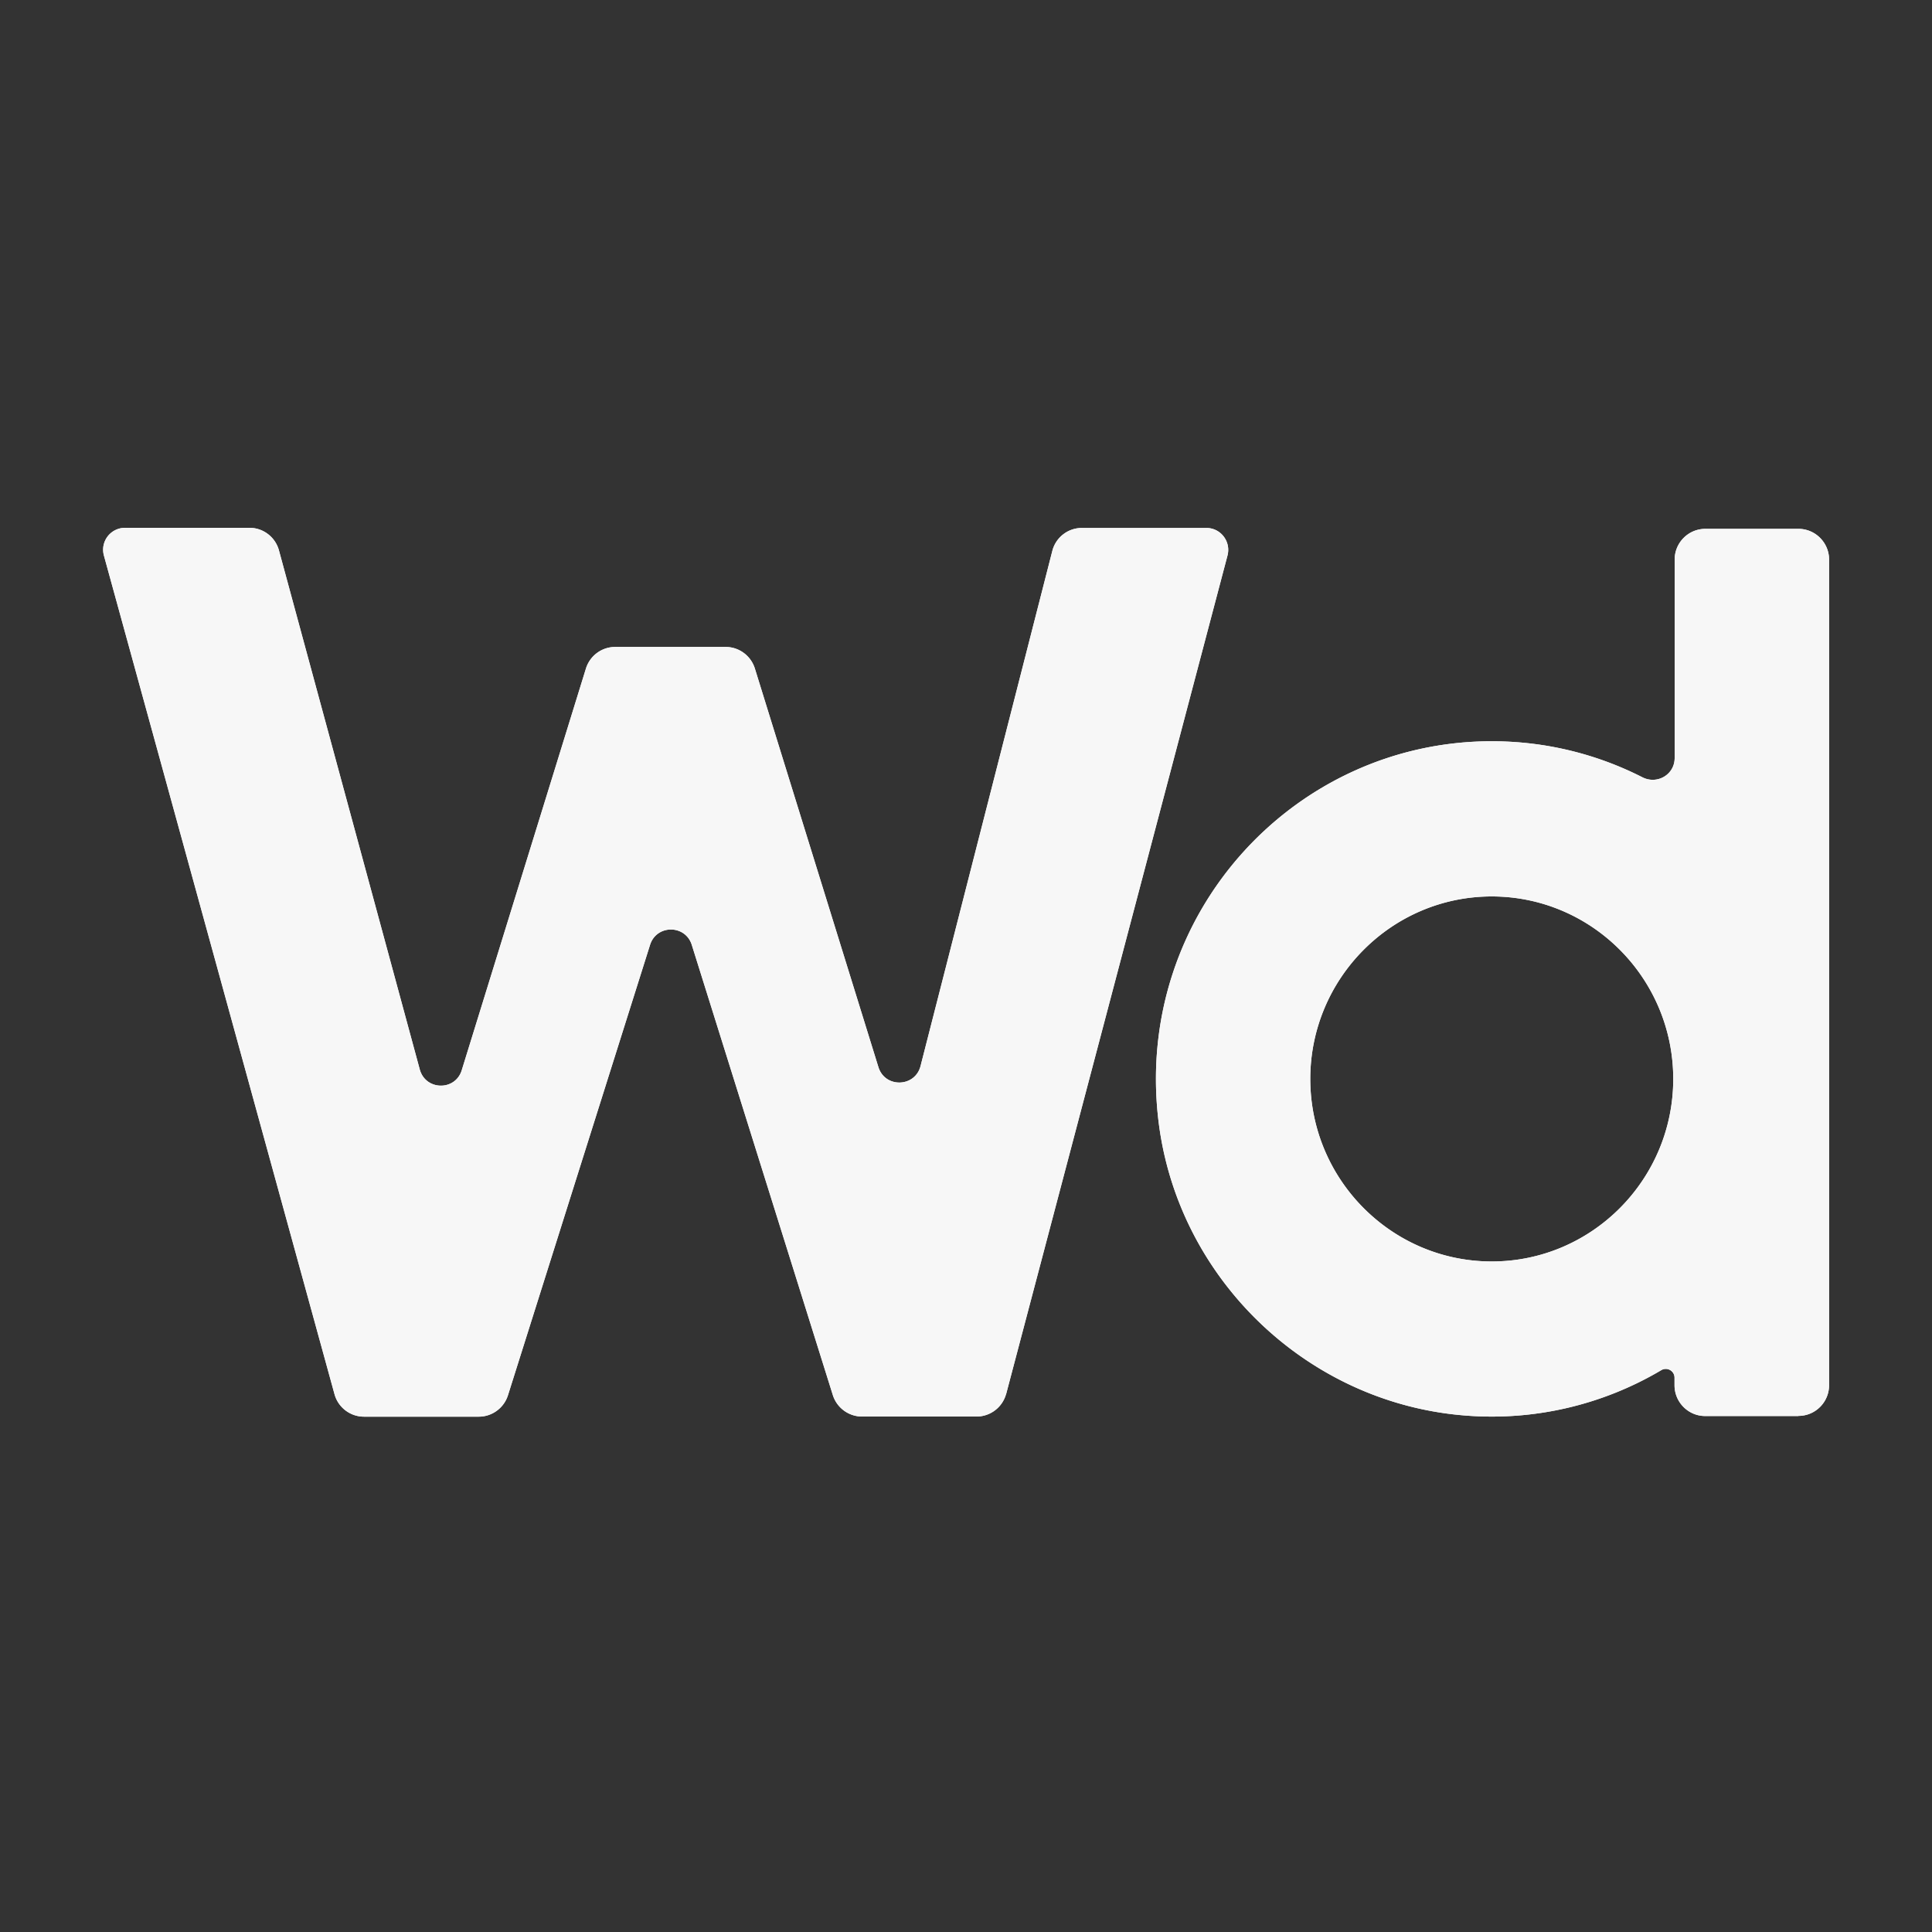
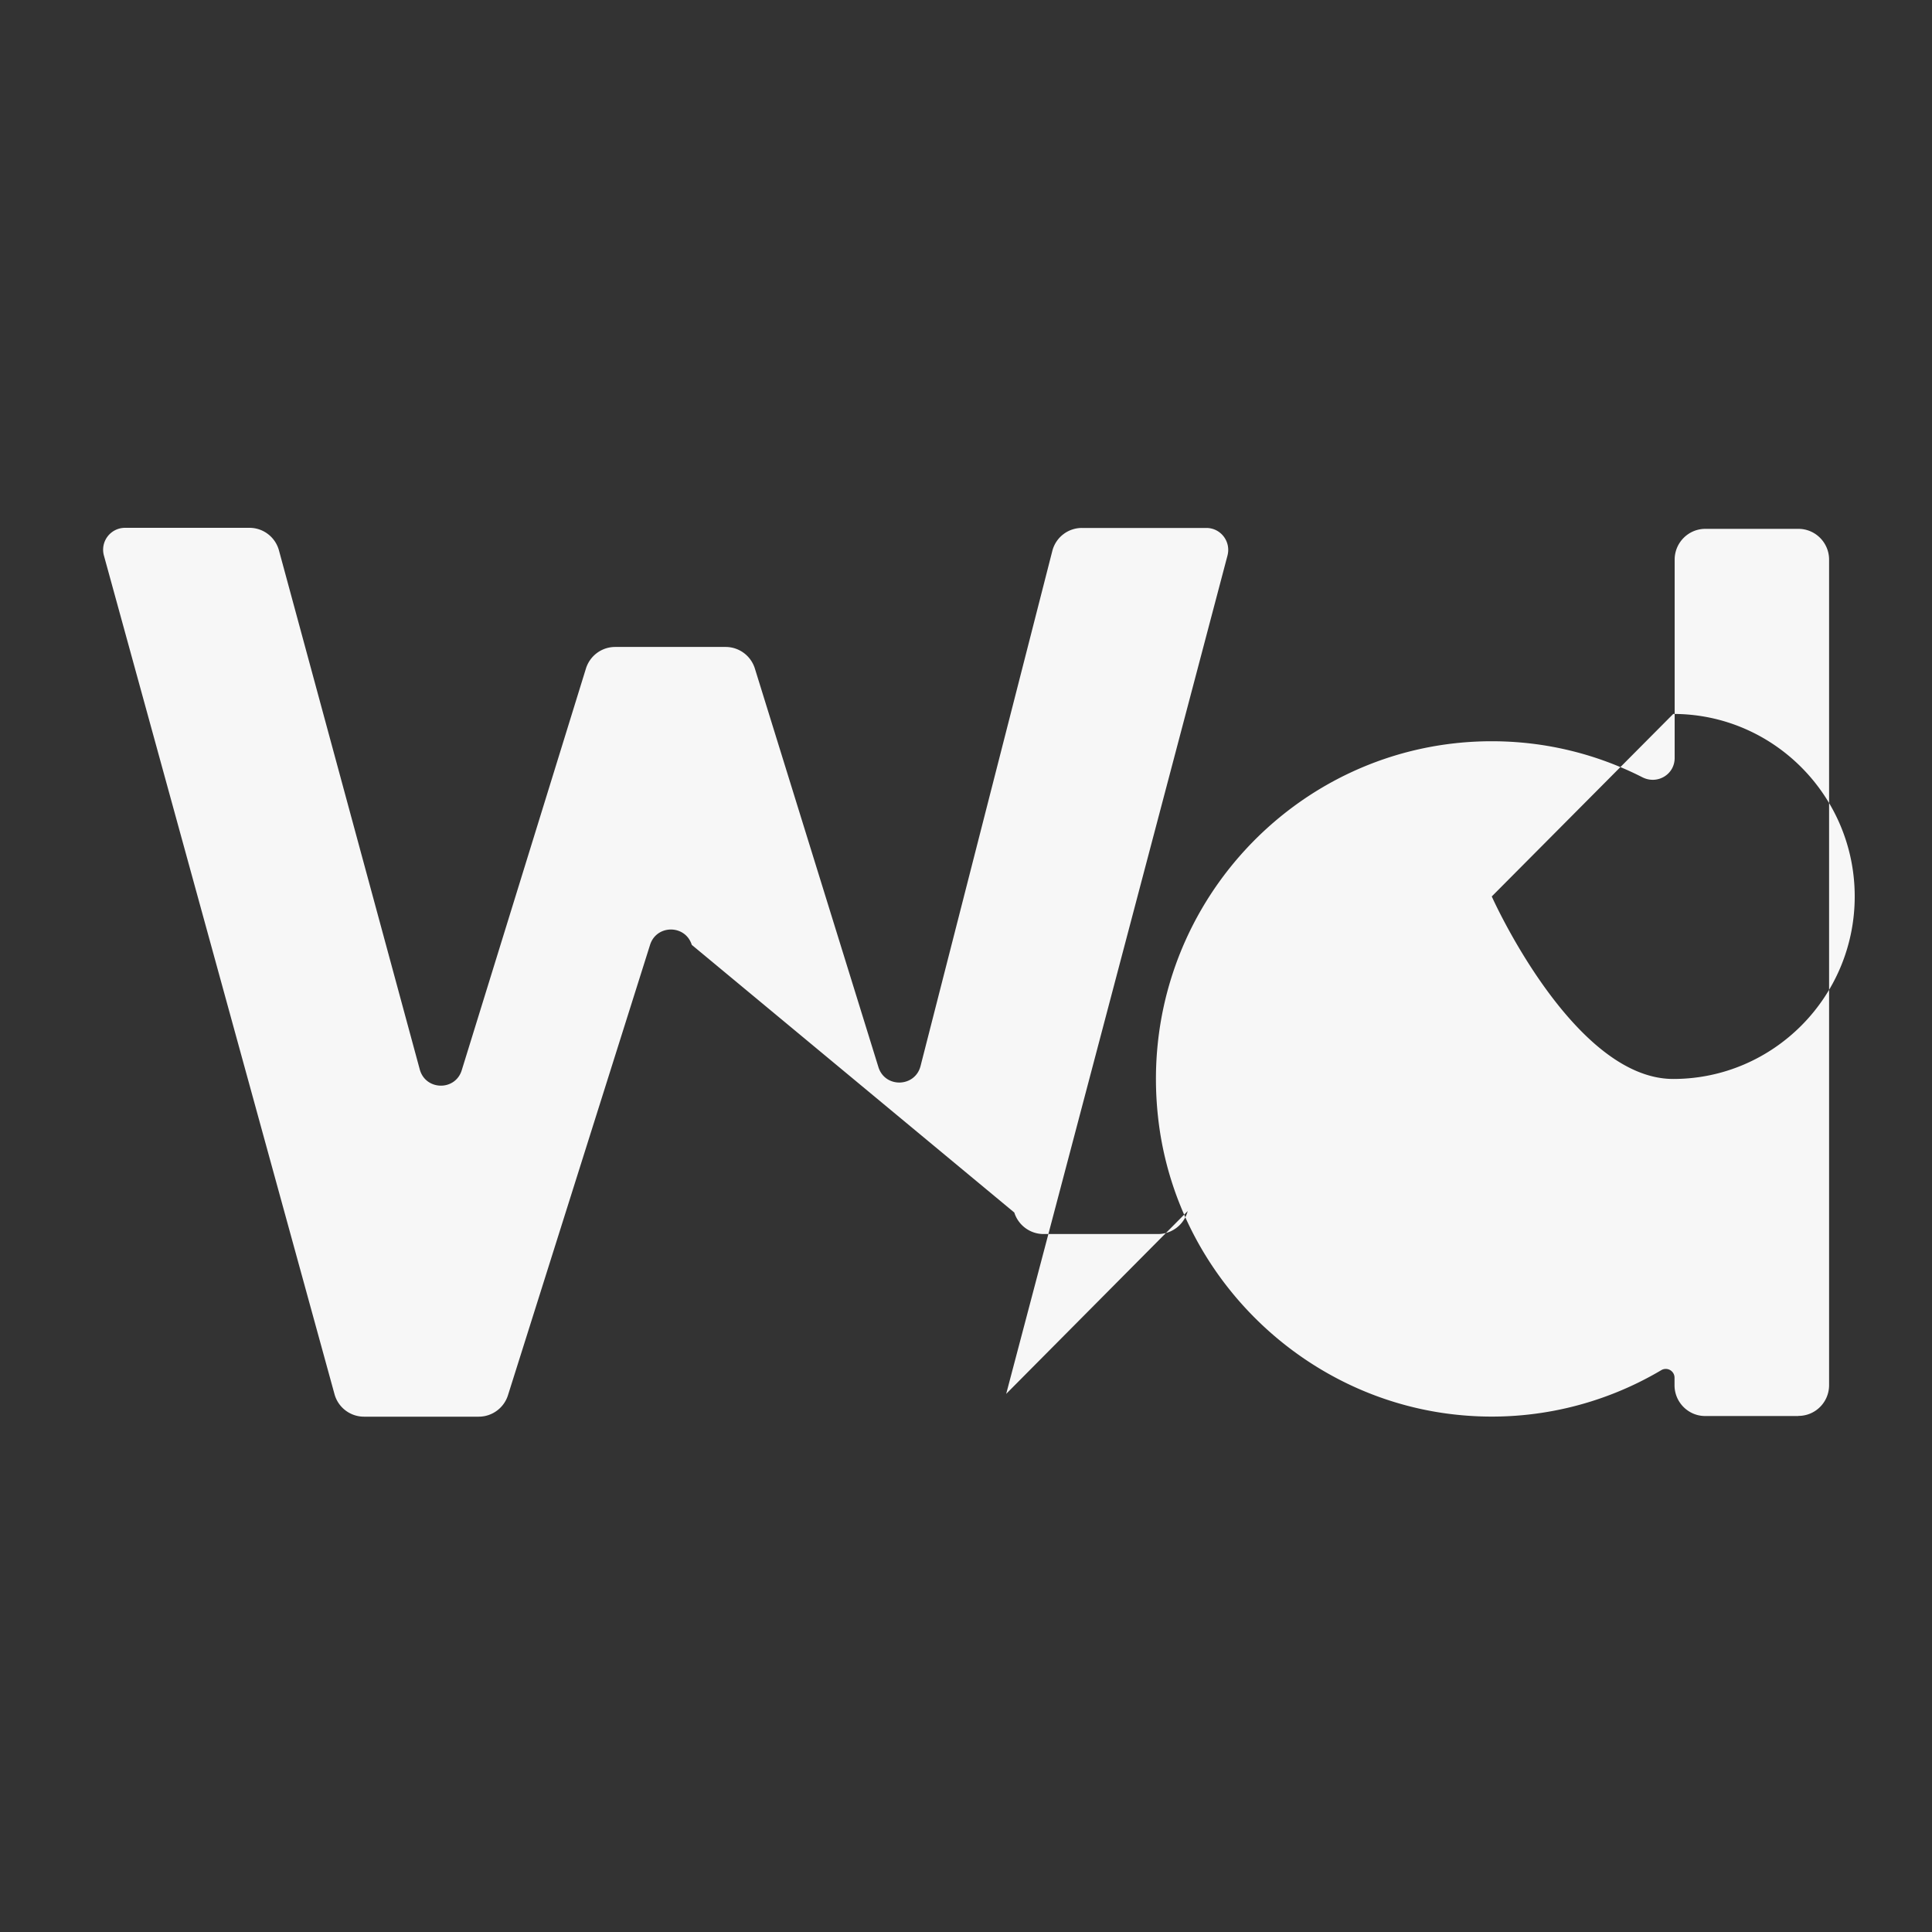
<svg xmlns="http://www.w3.org/2000/svg" id="_レイヤー_3" viewBox="0 0 150 150">
  <rect x="0" y="0" width="150" height="150" fill="#333333" stroke="none" />
  <defs>
    <style>.cls-1{fill:#f7f7f7;fill-rule:evenodd}</style>
  </defs>
-   <path d="M139.62 109.94h-7.23c-1.31 0-2.38-1.07-2.38-2.39v-.59a.68.68 0 0 0-1.03-.58 25.8 25.8 0 0 1-15.23 3.52c-12.35-.97-22.49-10.79-23.84-23.17-1.73-15.77 10.56-29.18 25.91-29.18 4.21 0 8.18 1.01 11.7 2.8 1.15.58 2.5-.21 2.5-1.5v-15.4c0-1.32 1.07-2.39 2.38-2.39h7.23c1.31 0 2.38 1.07 2.38 2.39v64.09c0 1.32-1.06 2.39-2.38 2.39Zm-23.8-40.34c-7.77 0-14.09 6.36-14.09 14.17s6.32 14.17 14.09 14.17 14.09-6.36 14.09-14.17-6.32-14.17-14.09-14.17m-37.7 38.6a2.38 2.38 0 0 1-2.3 1.78h-8.89c-1.04 0-1.96-.68-2.27-1.67L53.71 73.36c-.5-1.59-2.74-1.59-3.24 0l-11.03 34.96c-.31.99-1.23 1.67-2.27 1.67h-8.91c-1.07 0-2.01-.72-2.29-1.75l-17.9-65.1a1.7 1.7 0 0 1 1.64-2.16h9.66c1.07 0 2.01.72 2.29 1.76l10.93 40.29c.45 1.65 2.76 1.69 3.26.06l9.64-31.18c.31-1 1.23-1.68 2.27-1.68h8.58c1.04 0 1.96.68 2.27 1.68l9.59 30.94c.51 1.64 2.84 1.58 3.27-.08L81.7 42.78a2.37 2.37 0 0 1 2.3-1.79h9.66c1.12 0 1.93 1.06 1.64 2.15l-17.18 65.08Z" class="cls-1" />
-   <path d="M139.62 109.94h-7.23c-1.31 0-2.38-1.07-2.38-2.39v-.59a.68.68 0 0 0-1.03-.58 25.8 25.8 0 0 1-15.23 3.52c-12.35-.97-22.49-10.79-23.84-23.17-1.73-15.77 10.56-29.18 25.91-29.18 4.21 0 8.18 1.01 11.7 2.8 1.15.58 2.5-.21 2.5-1.5v-15.4c0-1.32 1.07-2.39 2.38-2.39h7.23c1.31 0 2.38 1.07 2.38 2.39v64.09c0 1.32-1.06 2.39-2.38 2.39Zm-23.8-40.34c-7.77 0-14.09 6.36-14.09 14.17s6.32 14.17 14.09 14.17 14.09-6.36 14.09-14.17-6.32-14.17-14.09-14.17m-37.7 38.6a2.38 2.38 0 0 1-2.3 1.78h-8.89c-1.04 0-1.96-.68-2.27-1.67L53.71 73.36c-.5-1.59-2.74-1.59-3.24 0l-11.03 34.96c-.31.99-1.23 1.67-2.27 1.67h-8.91c-1.07 0-2.01-.72-2.29-1.75l-17.9-65.1a1.7 1.7 0 0 1 1.64-2.16h9.66c1.07 0 2.01.72 2.29 1.76l10.93 40.29c.45 1.65 2.76 1.69 3.26.06l9.64-31.18c.31-1 1.23-1.68 2.27-1.68h8.58c1.04 0 1.96.68 2.27 1.68l9.59 30.94c.51 1.64 2.84 1.58 3.27-.08L81.7 42.78a2.37 2.37 0 0 1 2.3-1.79h9.66c1.12 0 1.93 1.06 1.64 2.15l-17.18 65.08Z" class="cls-1" />
+   <path d="M139.62 109.94h-7.23c-1.31 0-2.38-1.07-2.38-2.39v-.59a.68.68 0 0 0-1.03-.58 25.8 25.8 0 0 1-15.23 3.52c-12.35-.97-22.49-10.79-23.84-23.17-1.73-15.77 10.56-29.18 25.91-29.18 4.21 0 8.18 1.01 11.7 2.8 1.15.58 2.5-.21 2.5-1.5v-15.4c0-1.32 1.07-2.39 2.38-2.39h7.23c1.31 0 2.38 1.07 2.38 2.39v64.09c0 1.32-1.06 2.39-2.38 2.39Zm-23.8-40.34s6.32 14.17 14.09 14.17 14.09-6.36 14.09-14.17-6.32-14.17-14.09-14.17m-37.7 38.6a2.38 2.38 0 0 1-2.3 1.78h-8.89c-1.04 0-1.96-.68-2.27-1.67L53.71 73.36c-.5-1.59-2.74-1.59-3.24 0l-11.03 34.96c-.31.99-1.23 1.67-2.27 1.67h-8.91c-1.07 0-2.01-.72-2.29-1.75l-17.9-65.1a1.7 1.7 0 0 1 1.64-2.16h9.66c1.07 0 2.01.72 2.29 1.76l10.93 40.29c.45 1.65 2.76 1.69 3.26.06l9.64-31.18c.31-1 1.23-1.68 2.27-1.68h8.58c1.04 0 1.96.68 2.27 1.68l9.59 30.94c.51 1.64 2.84 1.58 3.27-.08L81.7 42.78a2.37 2.37 0 0 1 2.3-1.79h9.66c1.12 0 1.93 1.06 1.64 2.15l-17.18 65.08Z" class="cls-1" />
</svg>